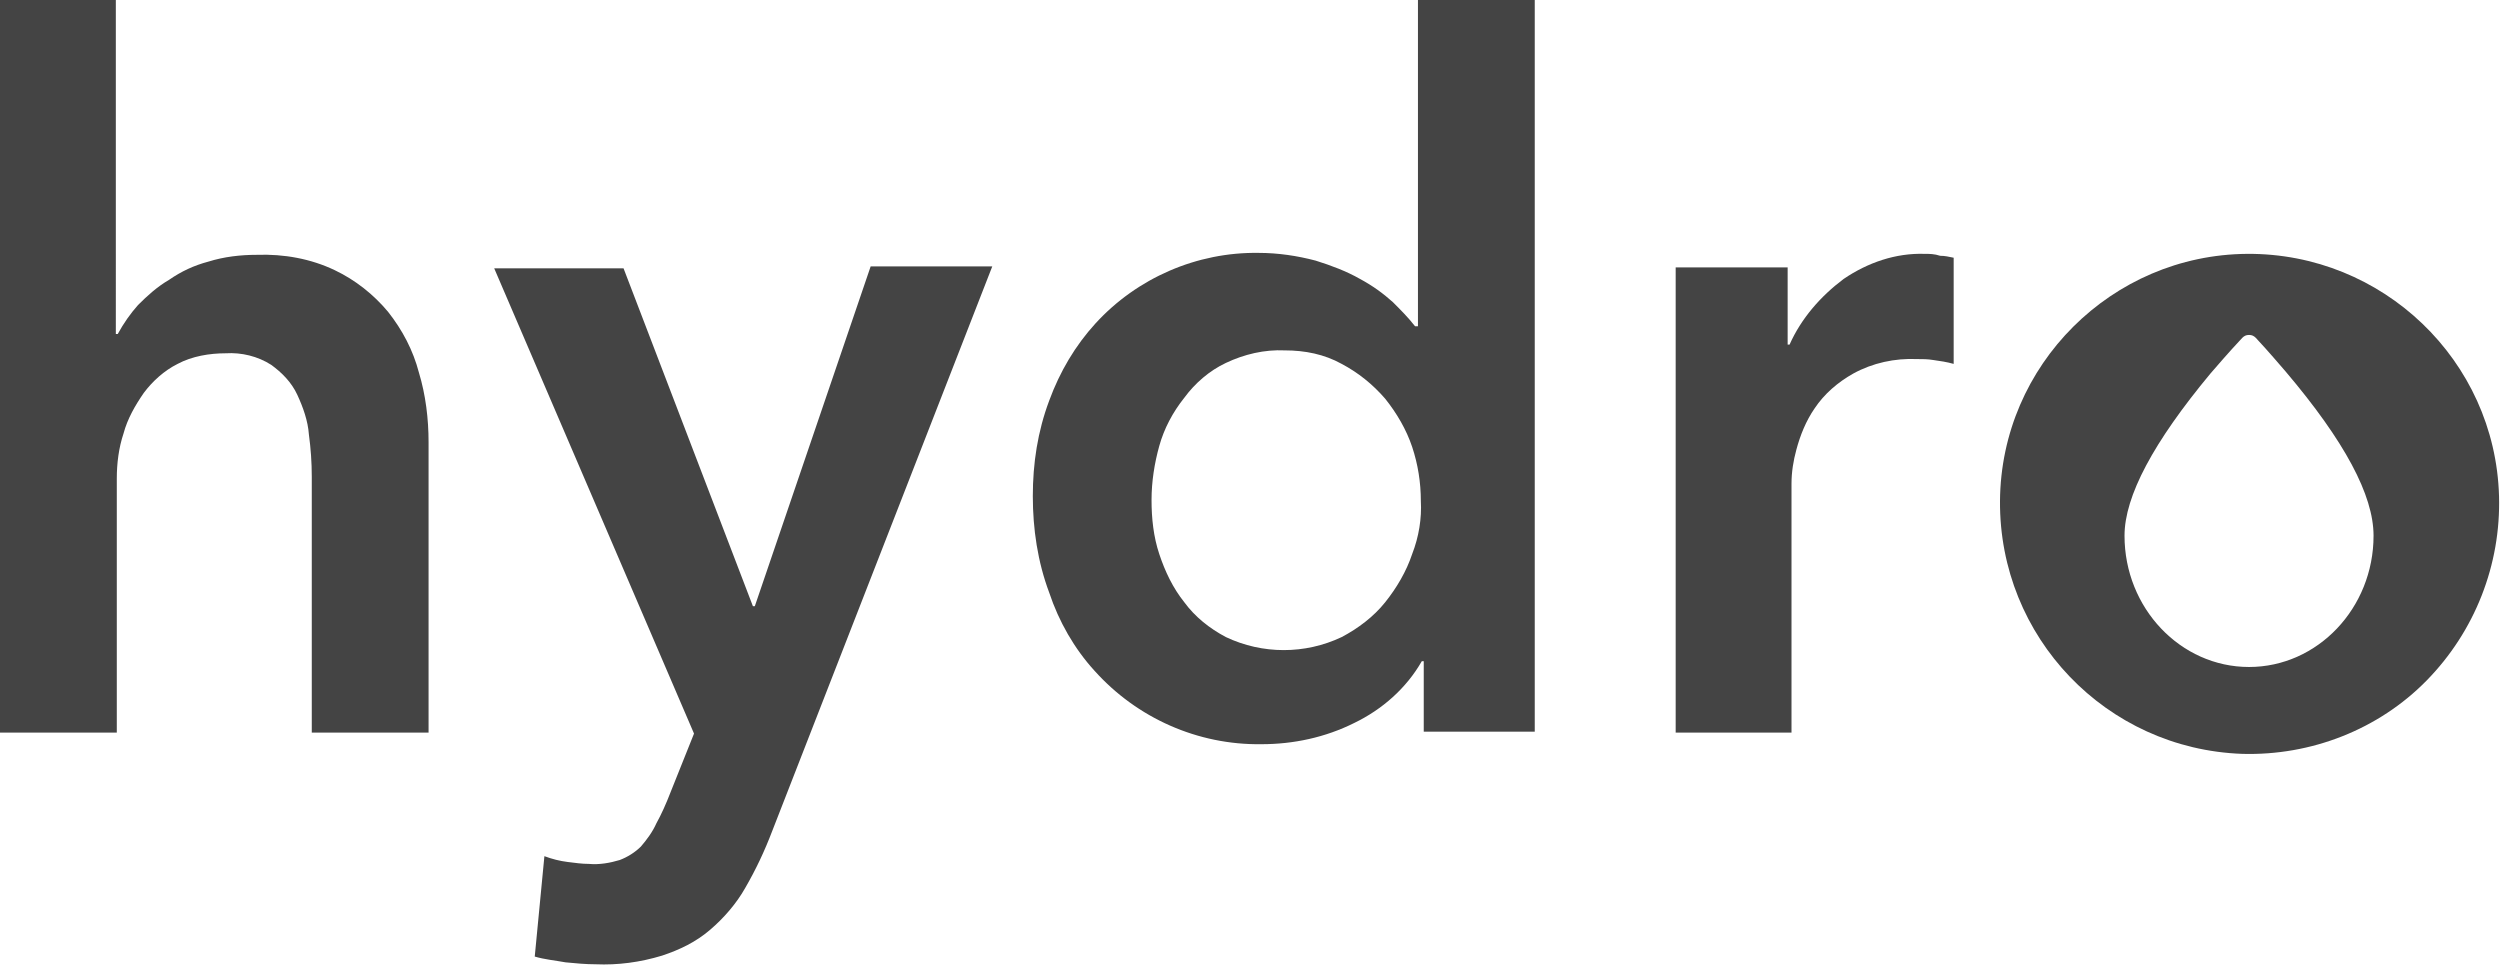
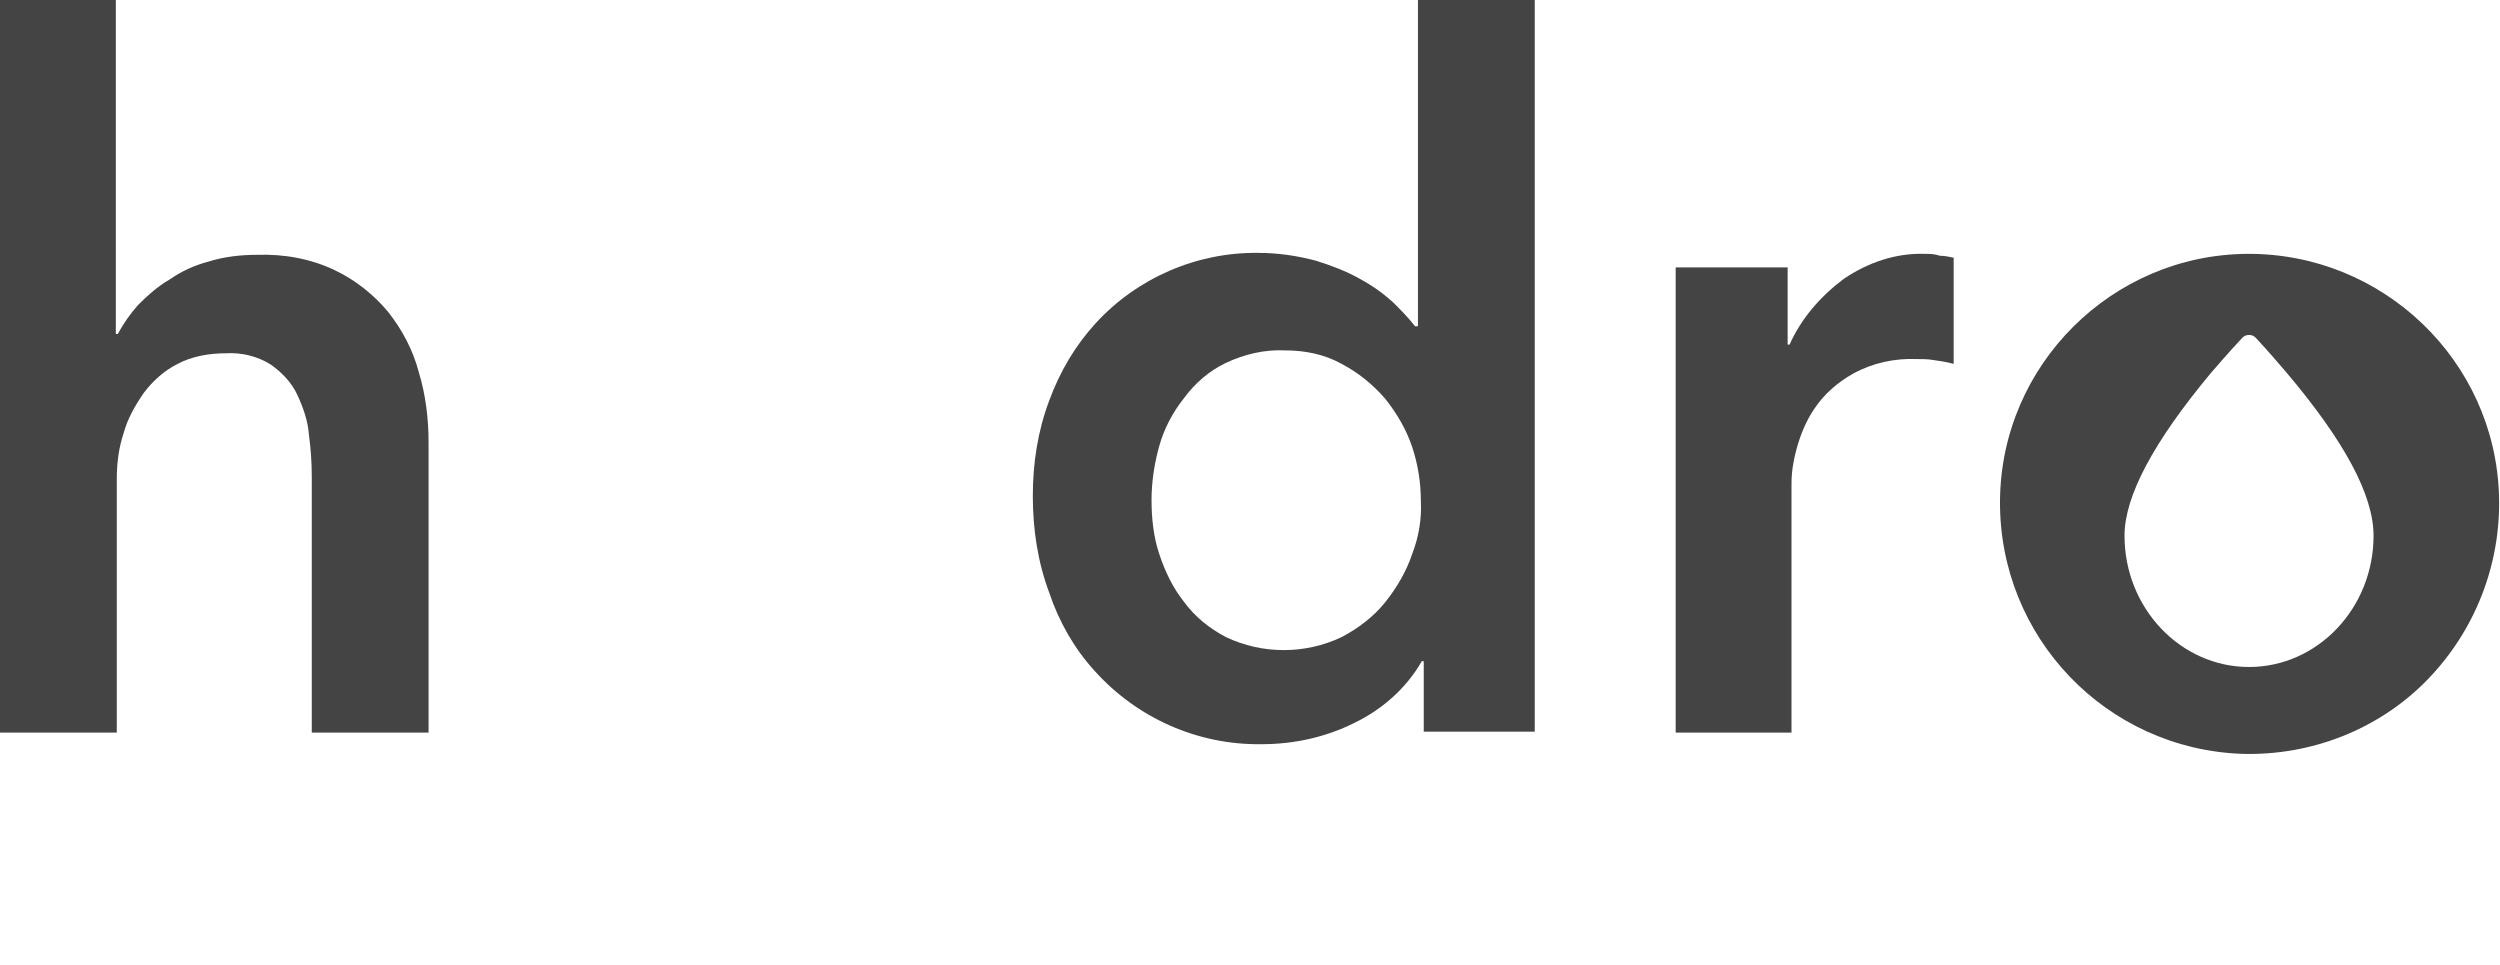
<svg xmlns="http://www.w3.org/2000/svg" version="1.1" id="Layer_1" x="0px" y="0px" viewBox="0 0 259 100" style="enable-background:new 0 0 259 100;" xml:space="preserve">
  <style type="text/css">
	.st0{fill:#444444;}
</style>
  <title>Hydro-Blu-100</title>
  <desc>Created with Sketch.</desc>
  <g id="Page-1">
    <g id="Hydro-Blu-100">
-       <path id="Shape" class="st0" d="M78.2,62.8H78l-13.4-35H51.2l20.7,48.2L69.5,82c-0.5,1.3-1,2.4-1.5,3.3c-0.4,0.9-1,1.7-1.6,2.4    c-0.6,0.6-1.4,1.1-2.2,1.4c-1,0.3-2.1,0.5-3.2,0.4c-0.7,0-1.4-0.1-2.2-0.2c-0.8-0.1-1.6-0.3-2.4-0.6l-1,10.4    c1,0.3,2.1,0.4,3.2,0.6c1,0.1,2.1,0.2,3.1,0.2c2.3,0.1,4.6-0.2,6.9-0.9c1.8-0.6,3.5-1.4,5-2.7c1.4-1.2,2.7-2.7,3.6-4.3    c1.1-1.9,2-3.8,2.8-5.9l22.8-58.5H90.2L78.2,62.8z" />
      <path class="st0" d="M40.2,32.3c-1.5-1.8-3.4-3.3-5.5-4.3c-2.5-1.2-5.3-1.7-8.1-1.6c-1.7,0-3.4,0.2-5,0.7c-1.5,0.4-2.8,1-4.1,1.9    c-1.2,0.7-2.2,1.6-3.2,2.6c-0.8,0.9-1.5,1.9-2.1,3h-0.2V0H0v75.9h12.1V49.6c0-1.6,0.2-3.2,0.7-4.7c0.4-1.5,1.2-2.9,2.1-4.2    c0.9-1.2,2.1-2.3,3.5-3c1.5-0.8,3.3-1.1,5-1.1c1.6-0.1,3.3,0.3,4.7,1.2c1.1,0.8,2.1,1.8,2.7,3.1c0.6,1.3,1.1,2.7,1.2,4.1    c0.2,1.5,0.3,2.9,0.3,4.4v26.5h12.1V45.8c0-2.4-0.3-4.9-1-7.2C42.8,36.3,41.7,34.2,40.2,32.3z" />
      <path class="st0" d="M146.9,33.8h-0.3c-0.7-0.9-1.5-1.7-2.3-2.5c-1-0.9-2.1-1.7-3.4-2.4c-1.4-0.8-3-1.4-4.6-1.9    c-1.9-0.5-3.9-0.8-5.9-0.8c-6.4-0.1-12.6,2.6-16.9,7.3c-2.1,2.3-3.7,5-4.8,8c-1.2,3.2-1.7,6.5-1.7,9.9c0,3.4,0.5,6.8,1.7,10    c1,3,2.6,5.8,4.7,8.1c4.4,4.9,10.7,7.7,17.3,7.6c3.3,0,6.6-0.7,9.6-2.2c2.9-1.4,5.4-3.6,7-6.4h0.2v7.3H159V0h-12.1L146.9,33.8    L146.9,33.8z M146.3,57.4c-0.6,1.8-1.6,3.5-2.8,5c-1.2,1.5-2.8,2.7-4.5,3.6c-3.8,1.8-8.2,1.8-12,0c-1.7-0.9-3.2-2.1-4.3-3.6    c-1.2-1.5-2-3.2-2.6-5c-0.6-1.8-0.8-3.7-0.8-5.6c0-1.9,0.3-3.8,0.8-5.6c0.5-1.8,1.4-3.5,2.6-5c1.1-1.5,2.6-2.8,4.3-3.6    c1.9-0.9,4-1.4,6.1-1.3c2.1,0,4.1,0.4,5.9,1.4c1.7,0.9,3.2,2.1,4.5,3.6c1.2,1.5,2.2,3.2,2.8,5c0.6,1.8,0.9,3.7,0.9,5.6    C147.3,53.7,147,55.6,146.3,57.4z" />
      <path class="st0" d="M199.4,26.3c-3-0.1-5.9,0.9-8.4,2.6c-2.4,1.8-4.4,4.1-5.6,6.8h-0.2v-8h-11.6v48.2h12V50.1    c0-1.2,0.2-2.4,0.5-3.5c0.4-1.5,1-3,1.9-4.3c1-1.5,2.4-2.7,4-3.6c2-1.1,4.3-1.6,6.6-1.5c0.6,0,1.1,0,1.7,0.1    c0.7,0.1,1.4,0.2,2.1,0.4v-11c-0.5-0.1-0.9-0.2-1.4-0.2C200.4,26.3,199.9,26.3,199.4,26.3z" />
      <path class="st0" d="M258.9,51.4c-0.4-14.1-12.1-25.2-26.1-25.1s-25.5,11.5-25.6,25.6s11,25.7,25.1,26.2    c7.1,0.2,14.1-2.5,19.1-7.6C256.4,65.4,259.1,58.5,258.9,51.4z M233,69.1c-7.1,0-12.9-6.1-12.9-13.6c0-4.1,3-9.7,8.9-16.8    c0.7-0.8,1.8-2.1,3.3-3.7c0.2-0.2,0.4-0.3,0.7-0.3s0.5,0.1,0.7,0.3c1.4,1.5,2.4,2.7,3.1,3.5c6.1,7.2,9.1,12.8,9.1,17    C245.9,63,240.1,69.1,233,69.1z" />
    </g>
  </g>
</svg>